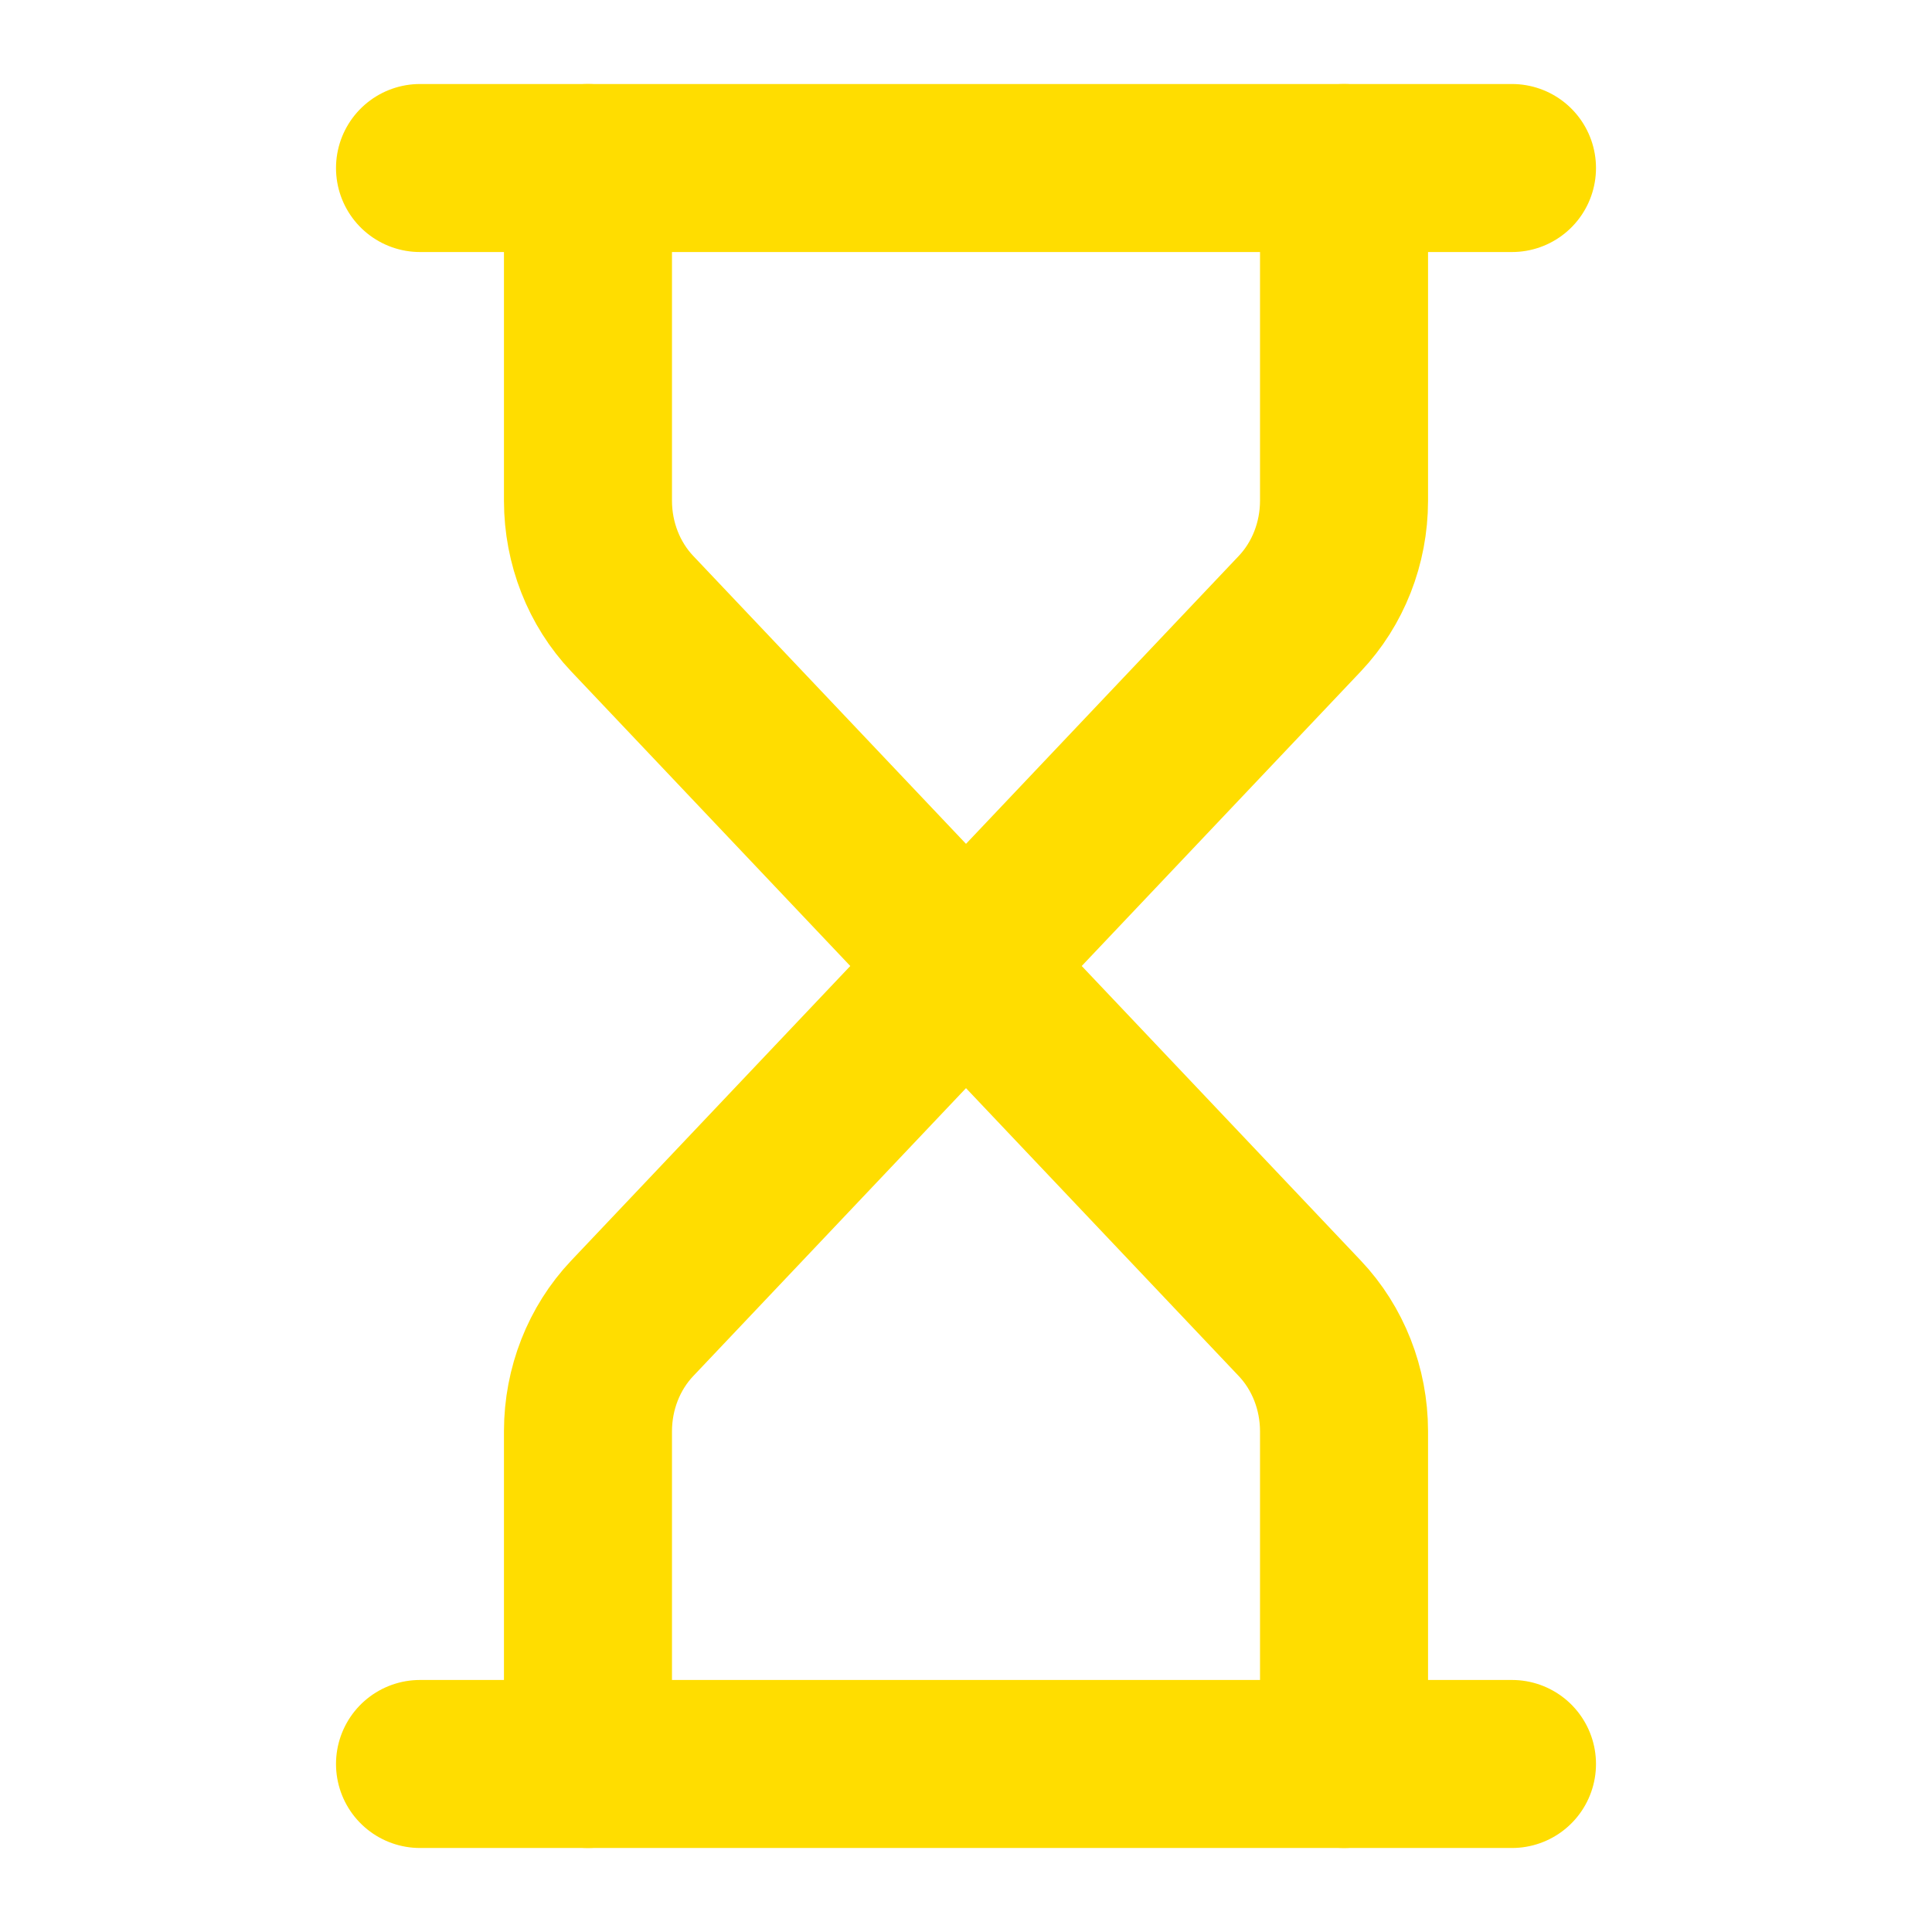
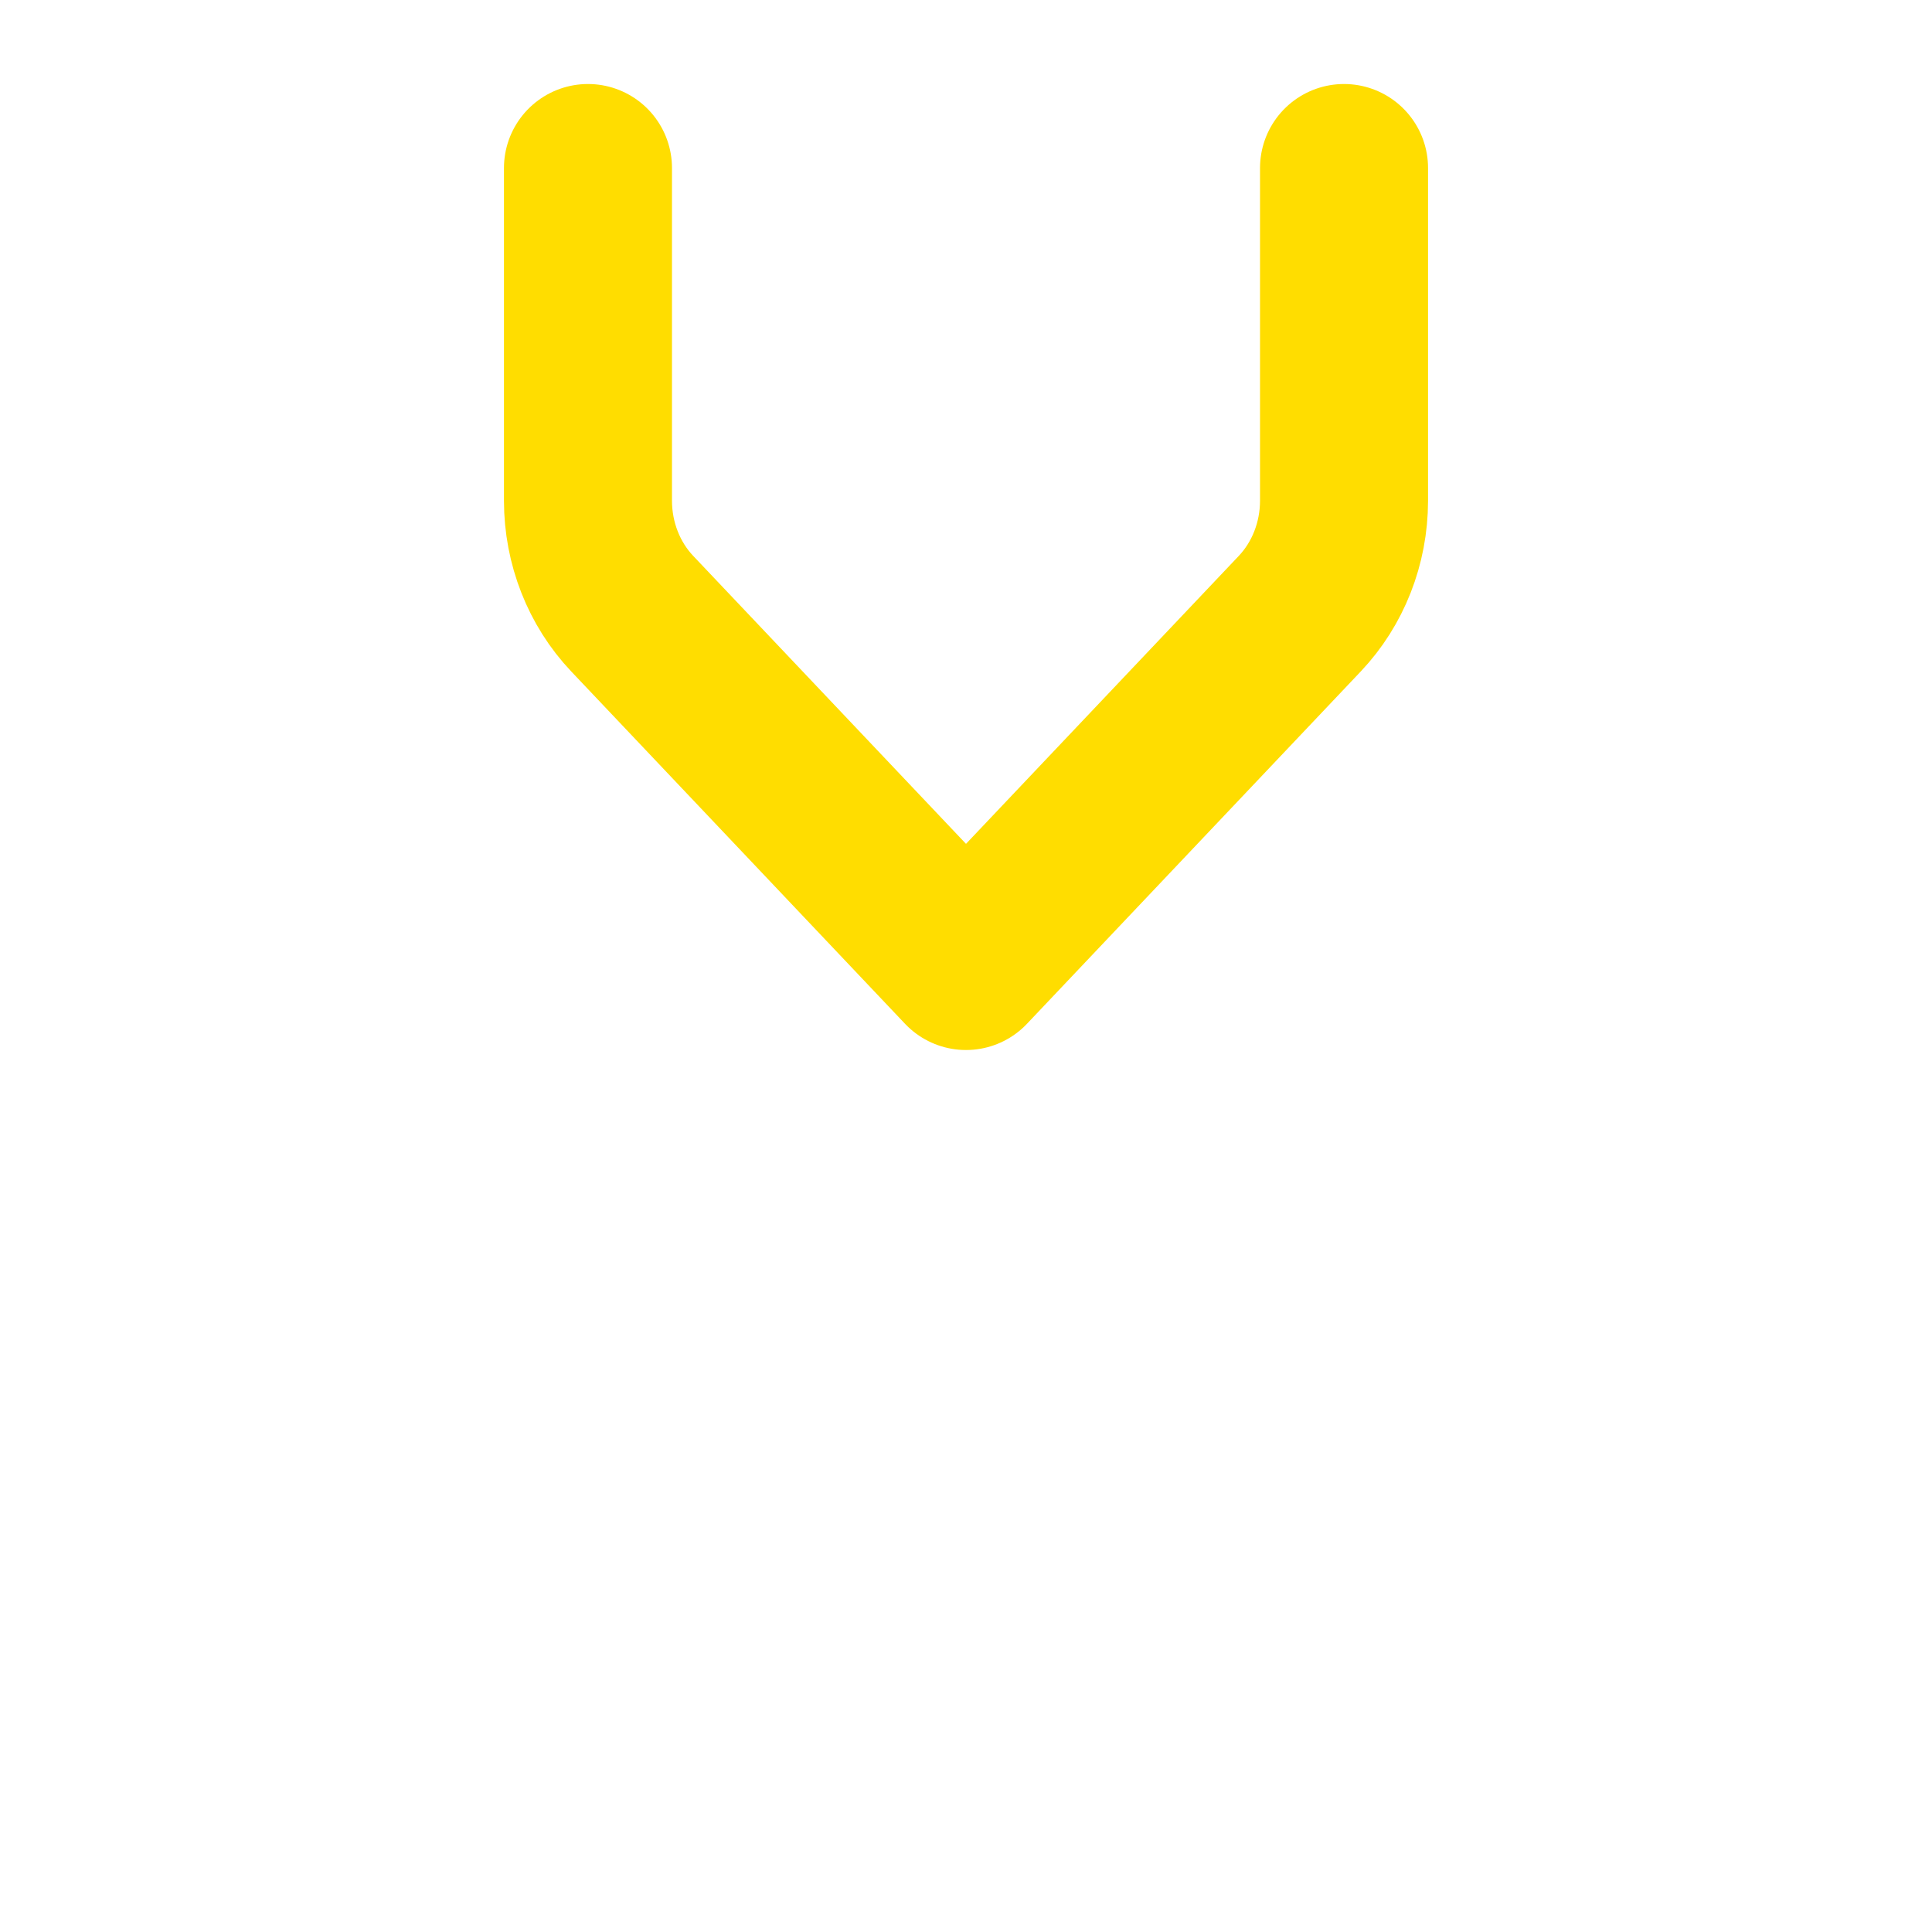
<svg xmlns="http://www.w3.org/2000/svg" width="30" height="30" viewBox="0 0 30 30" fill="none">
-   <path d="M6.522 27.391H23.478" stroke="#FFDD00" stroke-width="2.609" stroke-linecap="round" stroke-linejoin="round" />
-   <path d="M6.522 2.609H23.478" stroke="#FFDD00" stroke-width="2.609" stroke-linecap="round" stroke-linejoin="round" />
-   <path d="M20.87 27.391V22.222C20.869 21.564 20.622 20.934 20.182 20.47L15 15L9.818 20.47C9.378 20.934 9.131 21.564 9.13 22.222V27.391" stroke="#FFDD00" stroke-width="2.609" stroke-linecap="round" stroke-linejoin="round" />
  <path d="M9.13 2.609V7.778C9.131 8.436 9.378 9.066 9.818 9.53L15 15L20.182 9.53C20.622 9.066 20.869 8.436 20.87 7.778V2.609" stroke="#FFDD00" stroke-width="2.609" stroke-linecap="round" stroke-linejoin="round" />
</svg>